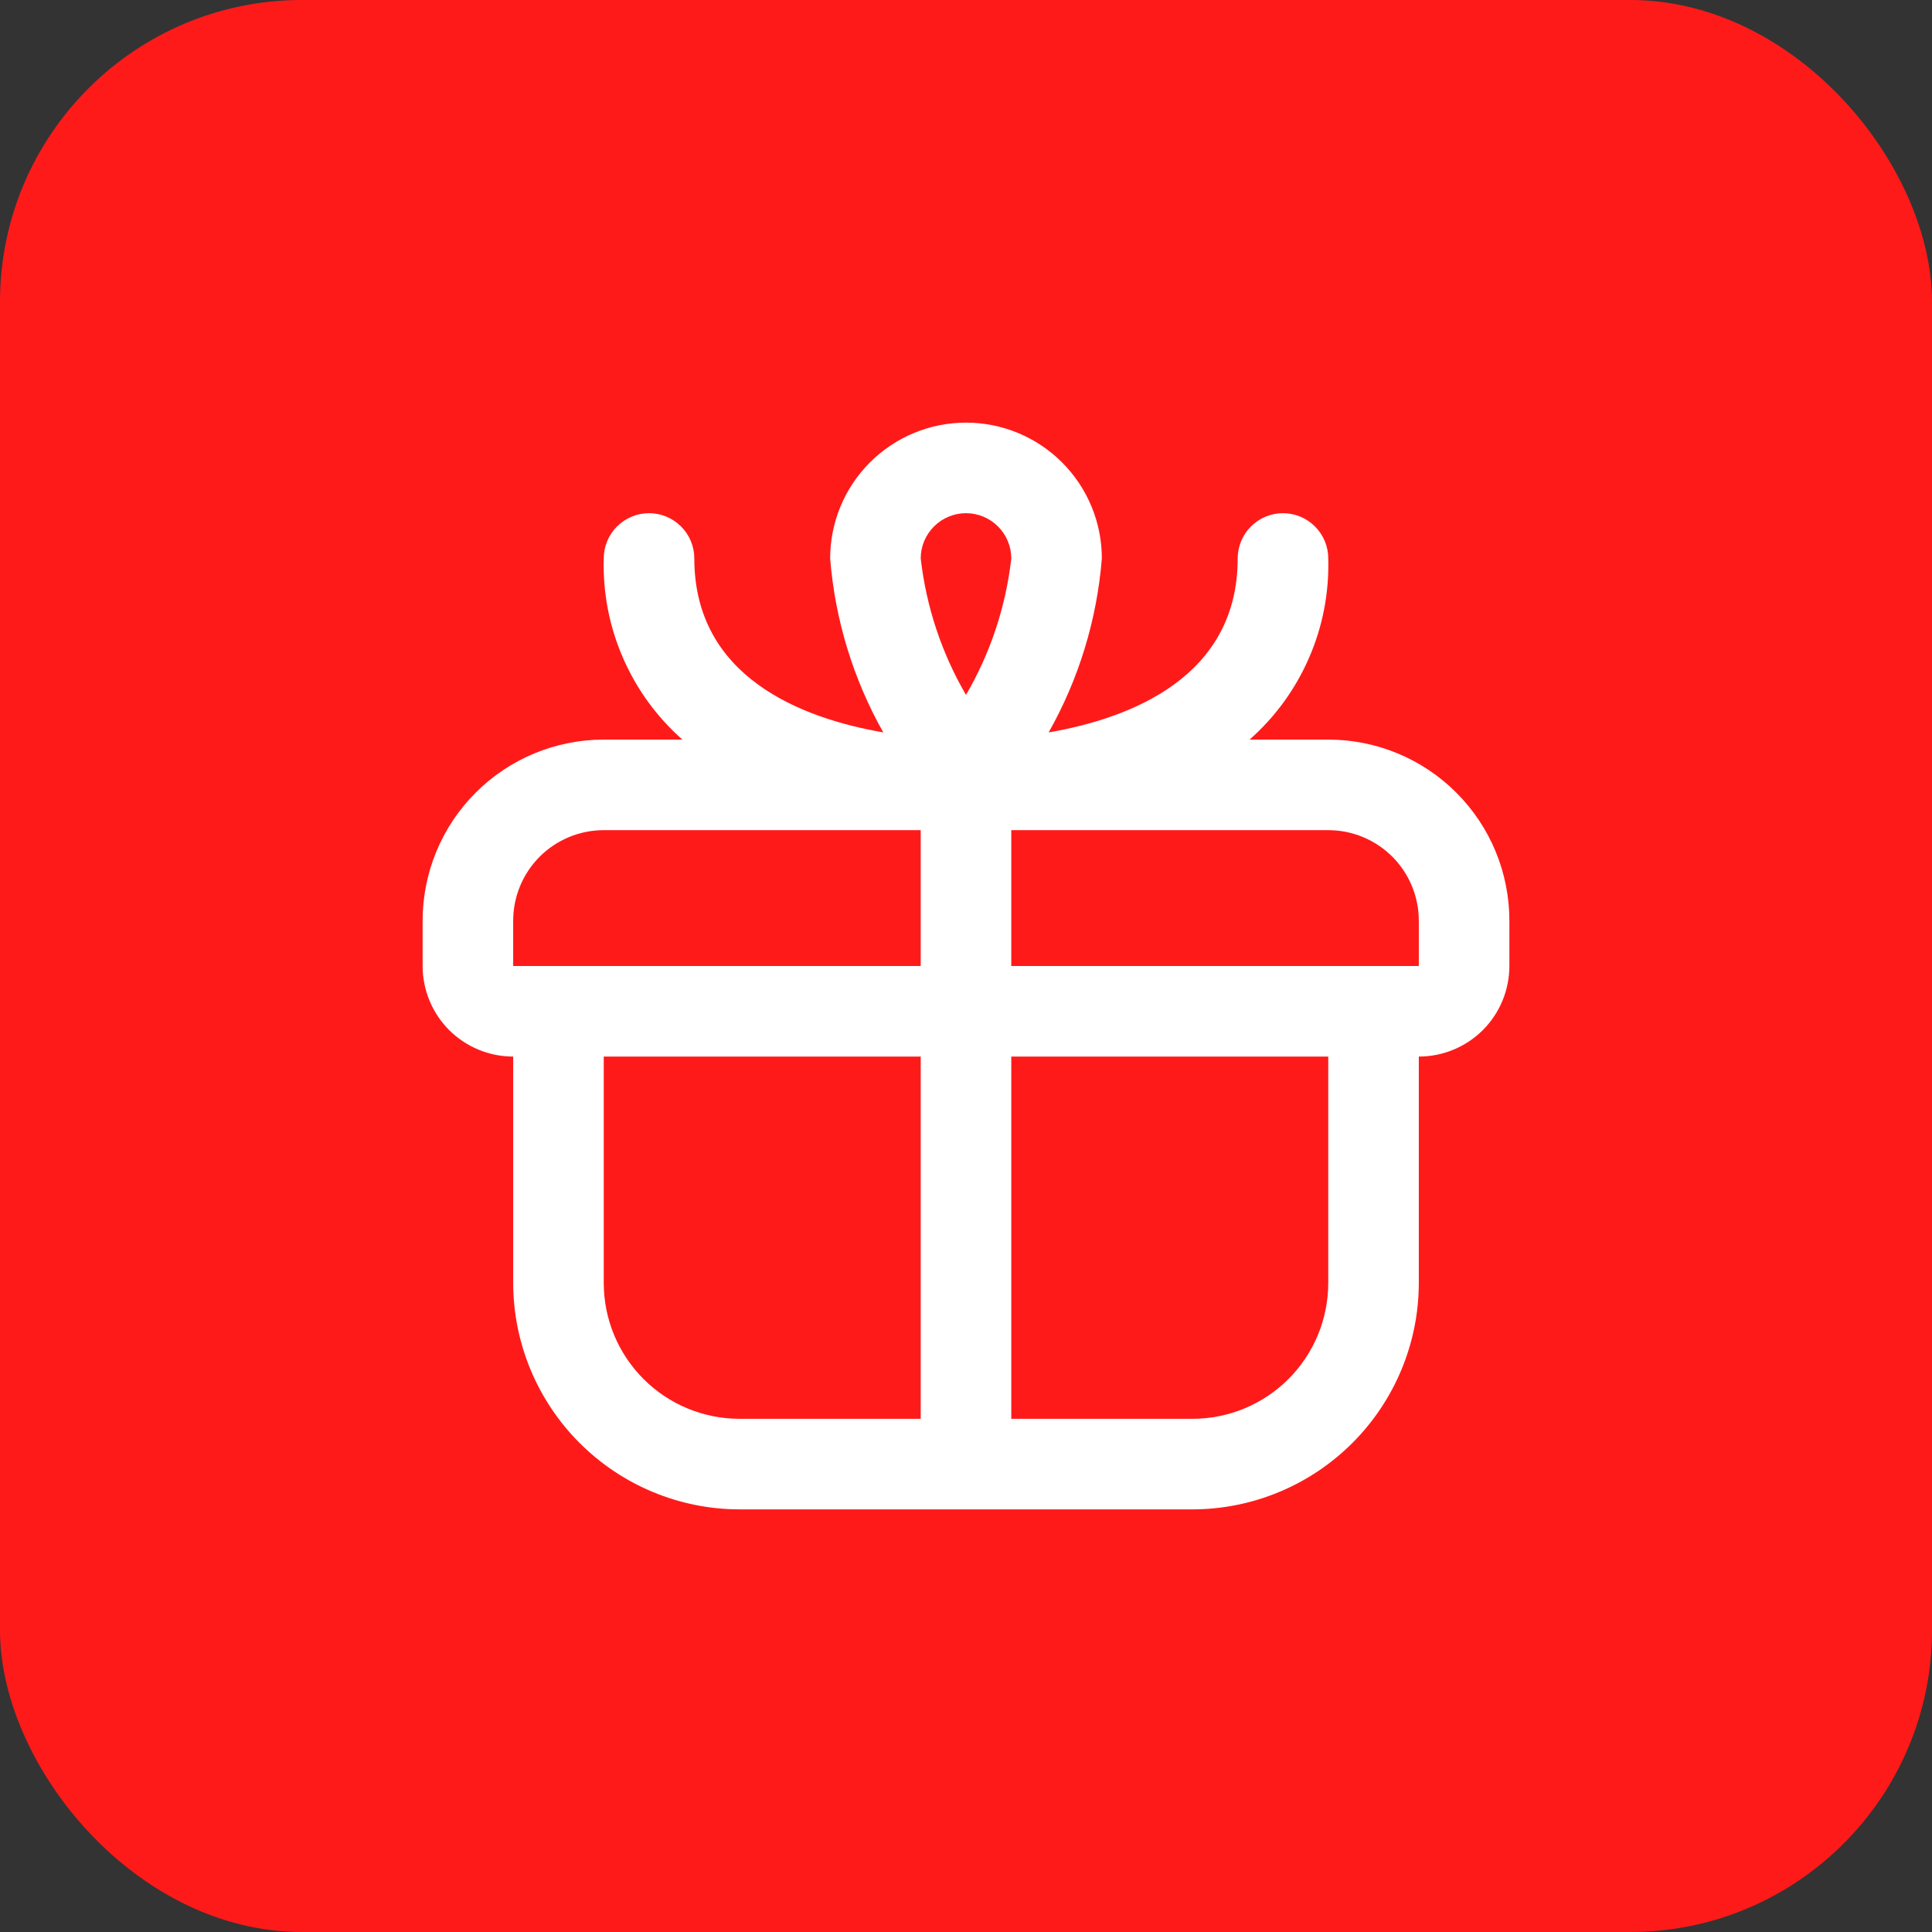
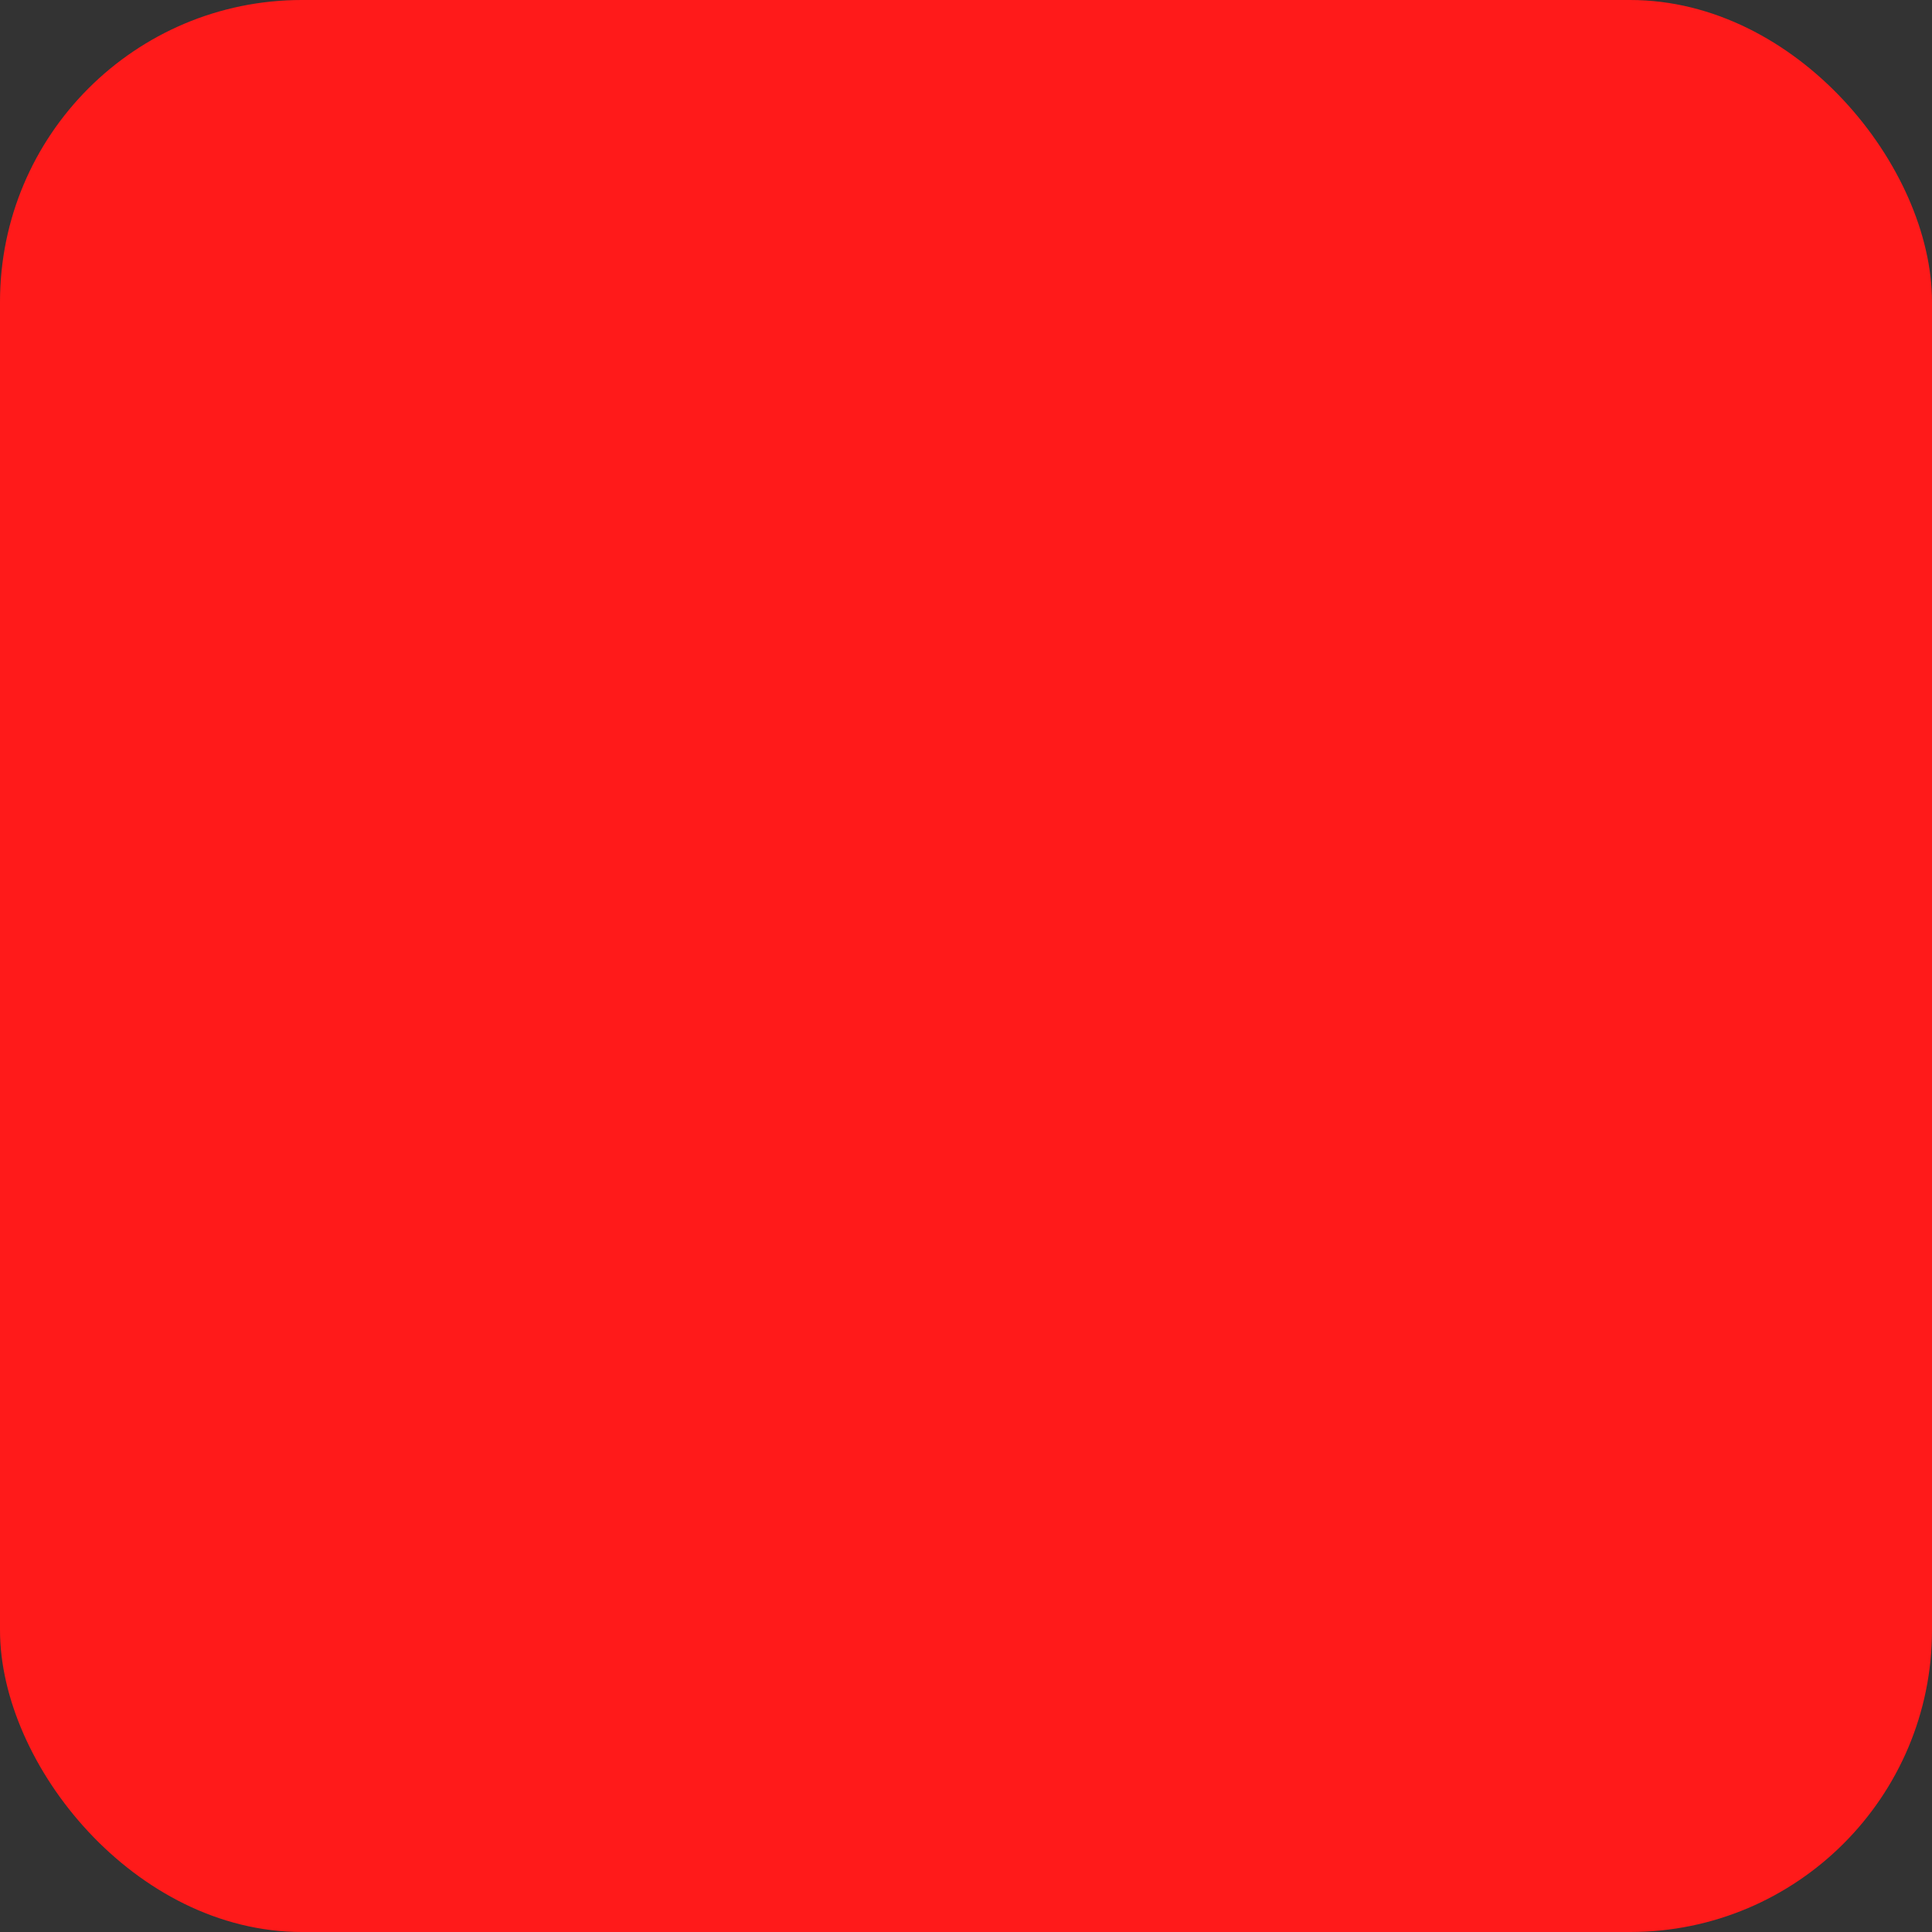
<svg xmlns="http://www.w3.org/2000/svg" width="32" height="32" viewBox="0 0 32 32" fill="none">
  <rect x="0" y="0" width="32" height="32" fill="#333333" stroke="none" />
  <rect width="32" height="32" rx="5" fill="#FF1A1A" />
  <g clip-path="url(#clip0_4520_662)">
-     <path d="M22 12.25H20.697C21.121 11.876 21.457 11.414 21.682 10.895C21.908 10.377 22.016 9.815 22 9.25C22 9.051 21.921 8.86 21.78 8.72C21.64 8.579 21.449 8.5 21.25 8.5C21.051 8.5 20.86 8.579 20.72 8.72C20.579 8.86 20.5 9.051 20.5 9.25C20.5 11.216 18.722 11.898 17.369 12.131C17.869 11.246 18.169 10.263 18.25 9.25C18.25 8.653 18.013 8.081 17.591 7.659C17.169 7.237 16.597 7 16 7C15.403 7 14.831 7.237 14.409 7.659C13.987 8.081 13.75 8.653 13.75 9.25C13.831 10.263 14.131 11.246 14.63 12.131C13.278 11.898 11.5 11.216 11.5 9.25C11.5 9.051 11.421 8.86 11.28 8.72C11.14 8.579 10.949 8.5 10.75 8.5C10.551 8.5 10.36 8.579 10.22 8.72C10.079 8.86 10 9.051 10 9.25C9.984 9.815 10.092 10.377 10.318 10.895C10.543 11.414 10.879 11.876 11.303 12.25H10C9.204 12.25 8.441 12.566 7.879 13.129C7.316 13.691 7 14.454 7 15.25L7 16C7 16.398 7.158 16.779 7.439 17.061C7.721 17.342 8.102 17.5 8.5 17.5V21.25C8.501 22.244 8.897 23.197 9.6 23.9C10.303 24.603 11.256 24.999 12.25 25H19.75C20.744 24.999 21.697 24.603 22.4 23.9C23.103 23.197 23.499 22.244 23.5 21.25V17.5C23.898 17.5 24.279 17.342 24.561 17.061C24.842 16.779 25 16.398 25 16V15.25C25 14.454 24.684 13.691 24.121 13.129C23.559 12.566 22.796 12.25 22 12.25ZM16 8.5C16.199 8.5 16.39 8.579 16.53 8.72C16.671 8.86 16.75 9.051 16.75 9.25C16.66 10.047 16.404 10.817 16 11.51C15.596 10.817 15.341 10.047 15.25 9.25C15.25 9.051 15.329 8.86 15.47 8.72C15.61 8.579 15.801 8.5 16 8.5ZM8.5 15.25C8.5 14.852 8.658 14.471 8.939 14.189C9.221 13.908 9.602 13.75 10 13.75H15.25V16H8.5V15.25ZM10 21.25V17.5H15.25V23.5H12.25C11.653 23.5 11.081 23.263 10.659 22.841C10.237 22.419 10 21.847 10 21.25ZM22 21.25C22 21.847 21.763 22.419 21.341 22.841C20.919 23.263 20.347 23.5 19.75 23.5H16.75V17.5H22V21.25ZM16.75 16V13.75H22C22.398 13.75 22.779 13.908 23.061 14.189C23.342 14.471 23.5 14.852 23.5 15.25V16H16.75Z" fill="white" />
-   </g>
+     </g>
  <defs>
    <clipPath id="clip0_4520_662">
-       <rect width="18" height="18" fill="white" transform="translate(7 7)" />
-     </clipPath>
+       </clipPath>
  </defs>
</svg>